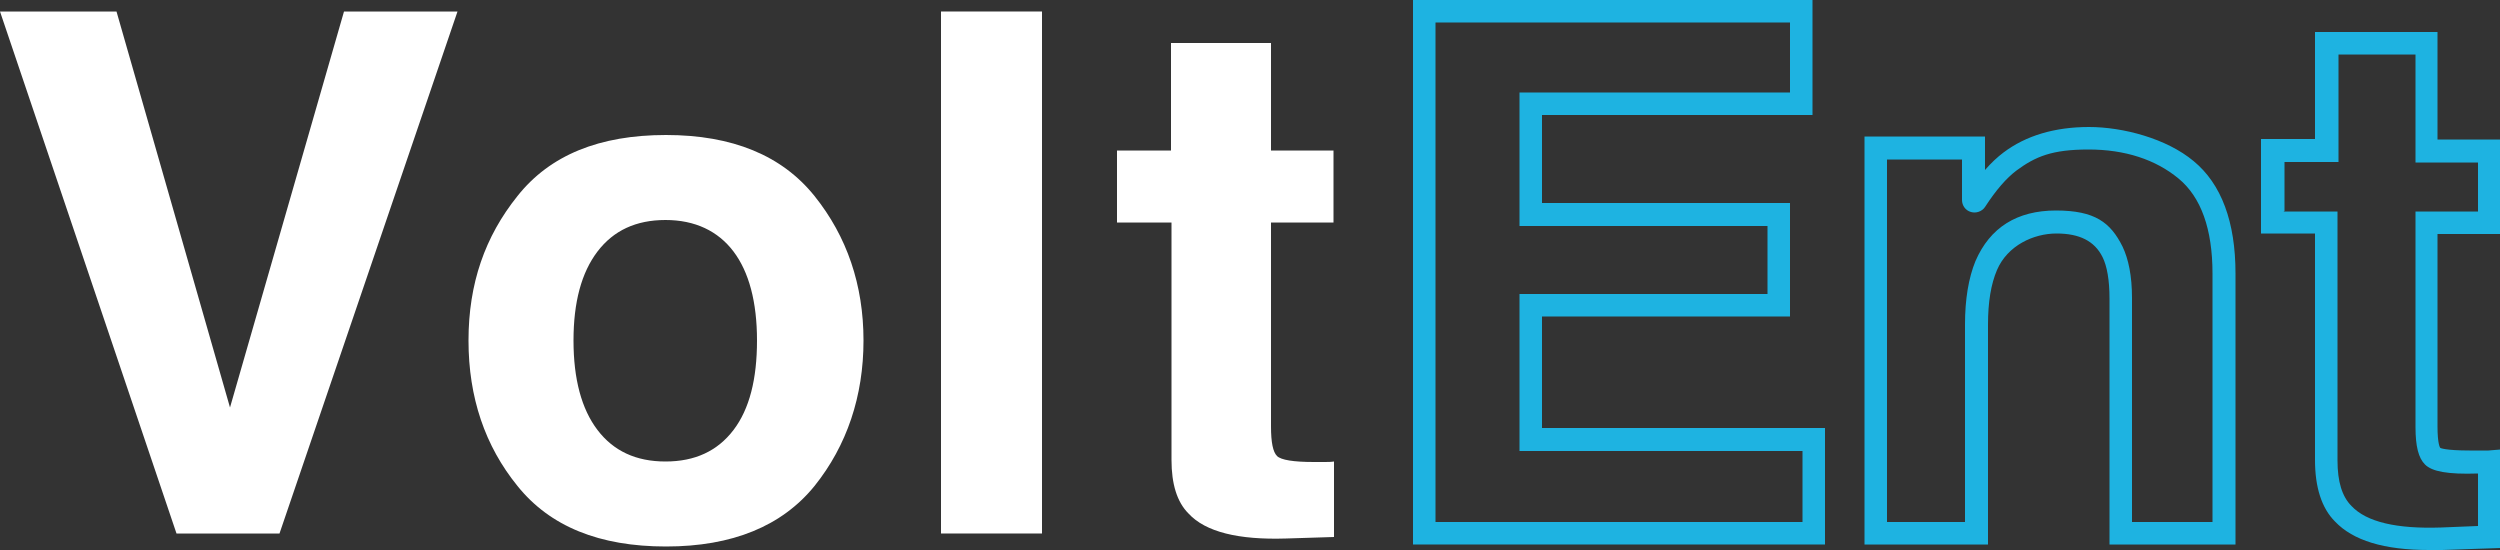
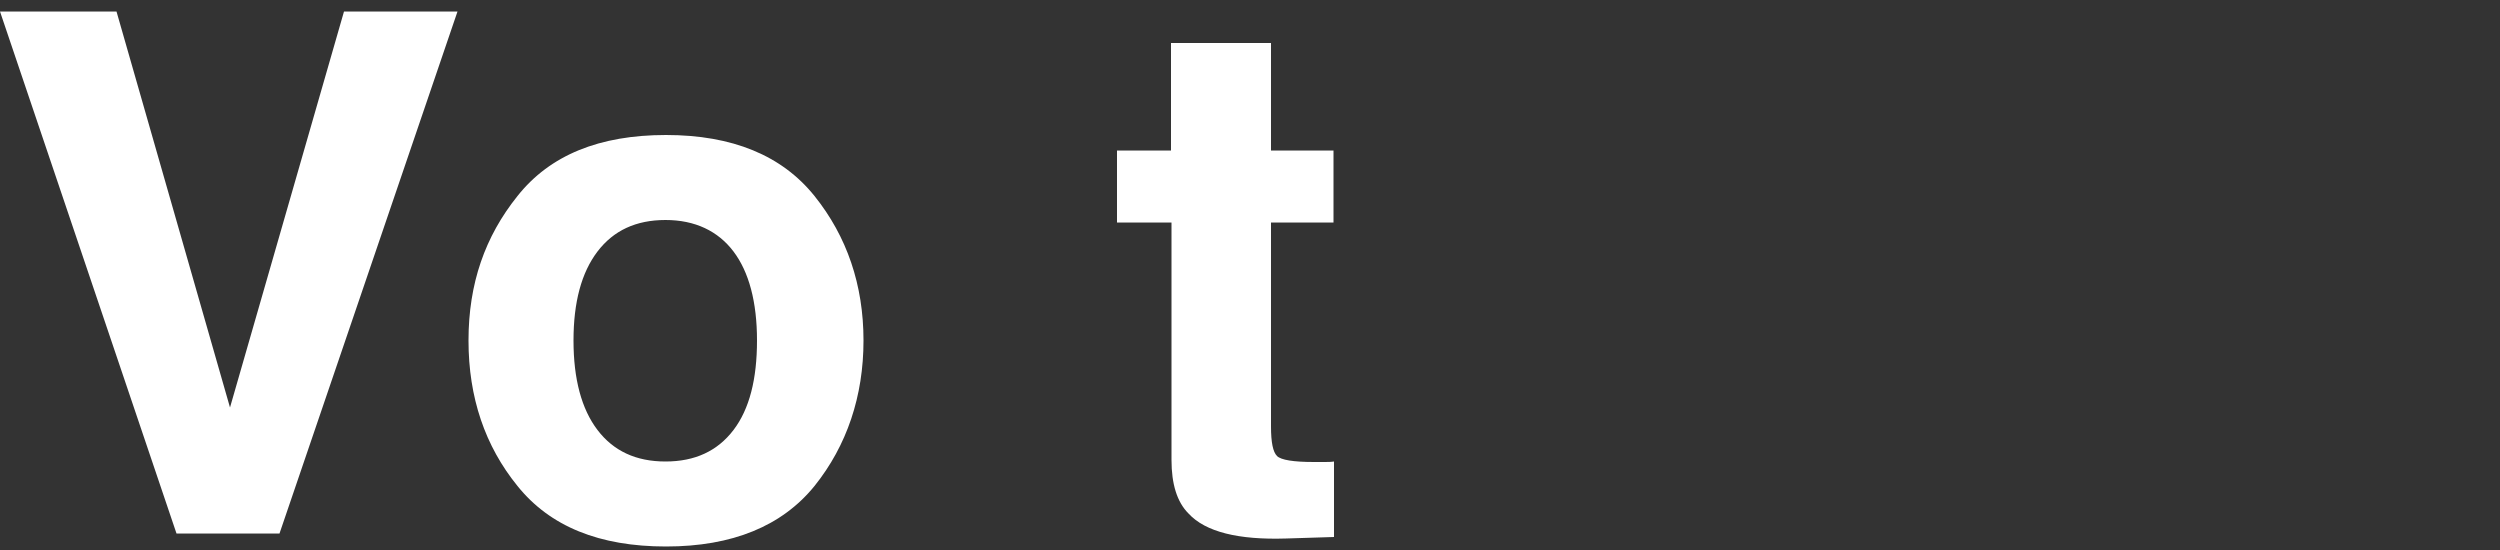
<svg xmlns="http://www.w3.org/2000/svg" id="wektor" version="1.1" viewBox="0 0 500 110">
  <rect x="0" y="0" width="500" height="110" fill="#333333" stroke="none" />
  <defs>
    <style>
      .cls-1 {
        fill: #fff;
      }

      .cls-1, .cls-2 {
        stroke-width: 0px;
      }

      .cls-2 {
        fill: #1eb3e1;
      }
    </style>
  </defs>
  <g>
    <path class="cls-1" d="M68.8,2.3h22.7l-35.6,104.4h-20.6L0,2.3h23.3l22.7,79.2L68.8,2.3Z" />
    <path class="cls-1" d="M162.9,97.2c-6.5,8-16.4,12.1-29.7,12.1s-23.2-4-29.7-12.1c-6.5-8-9.8-17.7-9.8-29.1s3.3-20.8,9.8-28.9c6.5-8.2,16.4-12.2,29.7-12.2s23.2,4.1,29.7,12.2,9.8,17.8,9.8,28.9-3.3,21-9.8,29.1ZM146.7,86c3.2-4.2,4.7-10.2,4.7-17.9s-1.6-13.7-4.7-17.8-7.7-6.3-13.6-6.3-10.4,2.1-13.6,6.3-4.8,10.1-4.8,17.8,1.6,13.7,4.8,17.9,7.7,6.3,13.6,6.3,10.4-2.1,13.6-6.3Z" />
-     <path class="cls-1" d="M208.4,106.7h-20.2V2.3h20.2v104.4Z" />
    <path class="cls-1" d="M223.4,44.5v-14.4h10.8V8.6h20v21.5h12.5v14.4h-12.5v40.8c0,3.2.4,5.1,1.2,5.9.8.8,3.3,1.2,7.4,1.2s1.3,0,2,0c.7,0,1.4,0,2-.1v15.1l-9.6.3c-9.5.3-16.1-1.3-19.5-5-2.3-2.3-3.4-5.9-3.4-10.7v-47.5h-10.8Z" />
  </g>
  <g>
-     <path class="cls-2" d="M365.1,108.9h-82.5V0h79.9v23h-54.1v17.6h49.6v22.7h-49.6v22.3h56.6v23.3h0ZM287.1,104.4h73.4v-14.2h-56.6v-31.4h49.6v-13.6h-49.6v-26.7h54.1V4.5h-70.9v99.9Z" />
-     <path class="cls-2" d="M447.1,108.9h-25.2v-49.2c0-3.7-.5-6.5-1.4-8.3-1.6-3.2-4.6-4.7-9.2-4.7s-9.8,2.4-11.9,7.3c-1.2,2.8-1.8,6.4-1.8,10.9v44h-24.7V27.3h24.1v6.7c1.2-1.4,2.5-2.6,3.7-3.5,4.5-3.4,10.3-5.1,17.1-5.1s15.5,2.3,20.9,6.8c5.6,4.6,8.4,12.2,8.4,22.5v54.2h0ZM426.4,104.4h16.1v-49.7c0-8.9-2.3-15.3-6.8-19-4.6-3.8-10.7-5.8-18-5.8s-10.6,1.4-14.4,4.2c-2,1.5-4.1,3.9-6.3,7.3-.6.9-1.8,1.3-2.8,1-1.1-.3-1.8-1.3-1.8-2.4v-8.1h-15v72.5h15.6v-39.5c0-5,.7-9.3,2.1-12.7,2.9-6.7,8.3-10.1,16.1-10.1s10.9,2.4,13.3,7.2c1.2,2.5,1.9,5.9,1.9,10.3v44.7h0Z" />
-     <path class="cls-2" d="M485.8,110c-9,0-15.2-1.9-18.8-5.7-2.7-2.7-4-6.9-4-12.3v-45.3h-10.8v-18.9h10.8V6.4h24.5v21.5h12.5v18.9h-12.5v38.5c0,3.5.5,4.3.6,4.3,0,0,1,.5,5.8.5s1.2,0,1.9,0,1.3,0,1.9,0l2.4-.2v19.7l-11.7.4c-.8,0-1.6,0-2.4,0h0ZM456.7,42.3h10.8v49.8c0,4.2.9,7.2,2.8,9.1,3,3.2,9,4.6,17.9,4.3l7.4-.3v-10.5c-6.1.2-9.2-.4-10.6-1.8-1.3-1.3-1.9-3.6-1.9-7.5v-43.1h12.5v-9.8h-12.5V10.9h-15.4v21.5h-10.8v9.8h0Z" />
-   </g>
+     </g>
</svg>